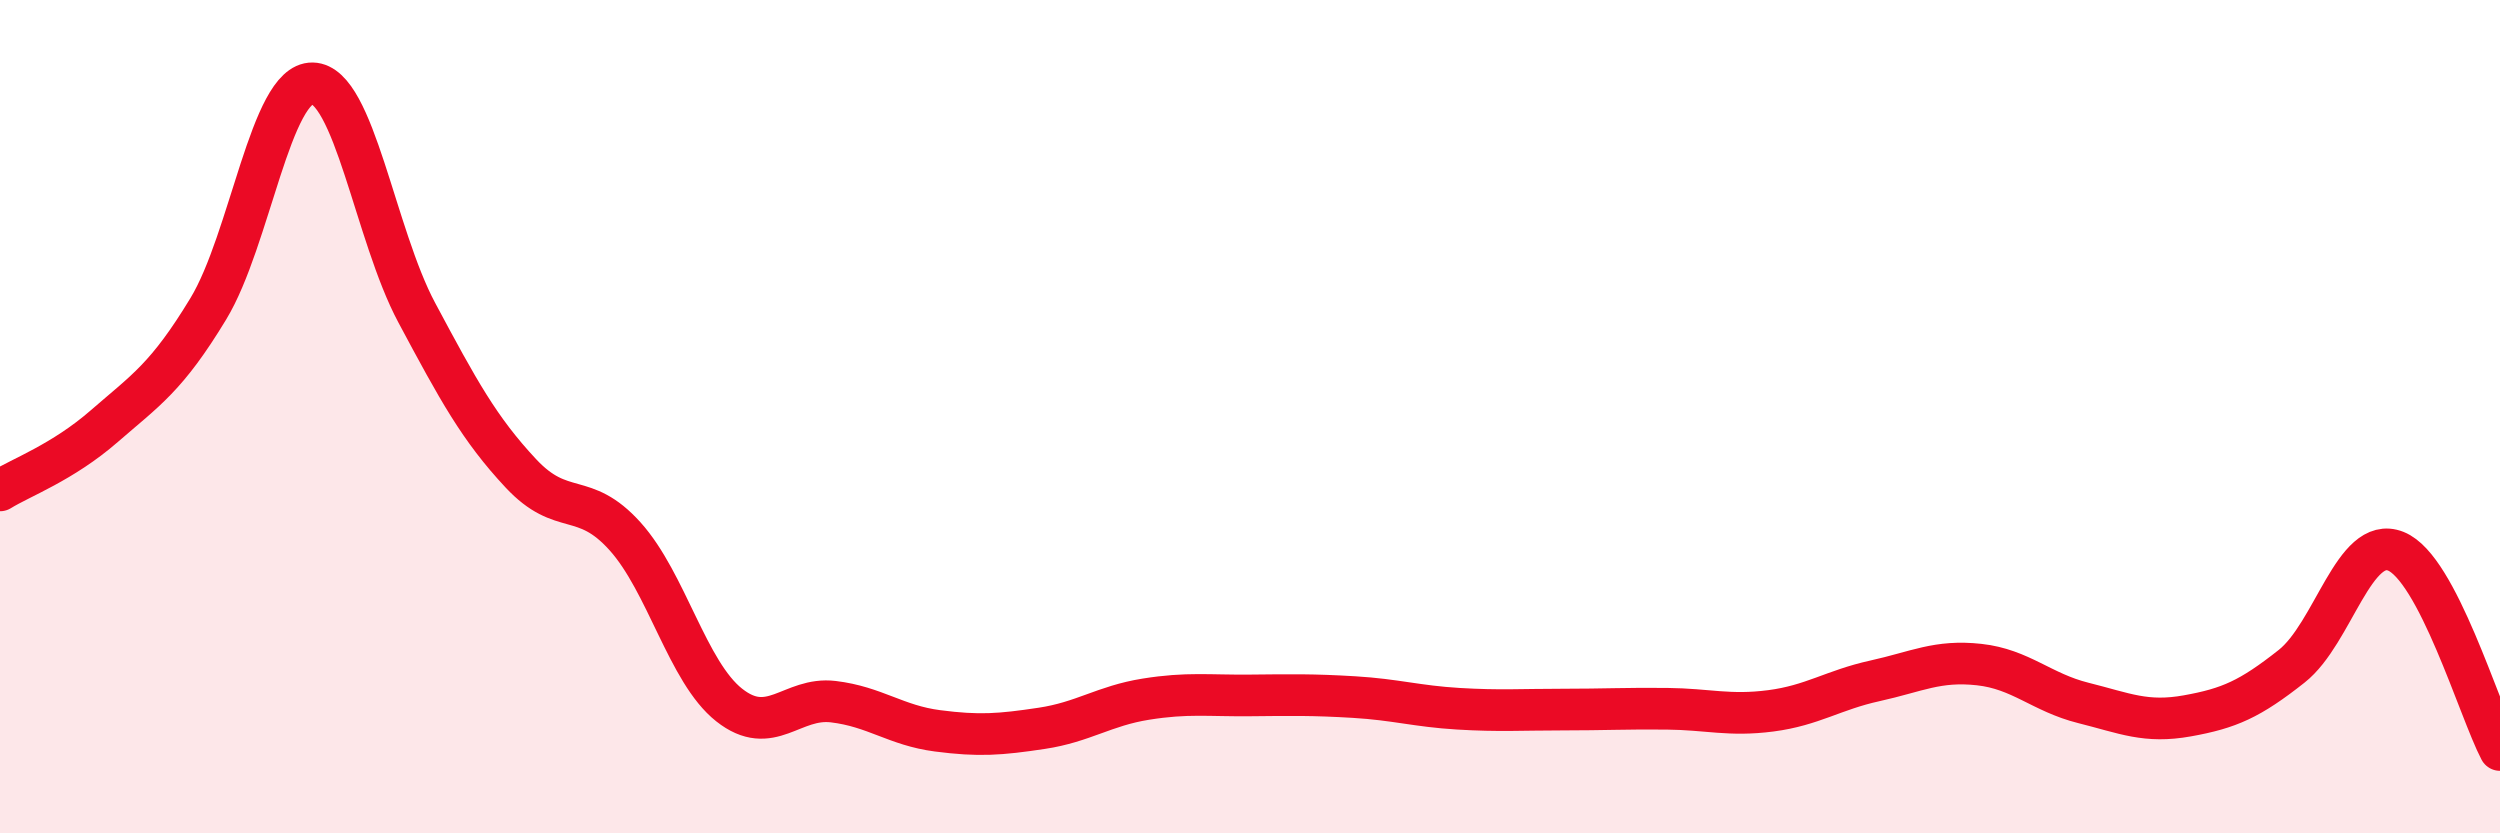
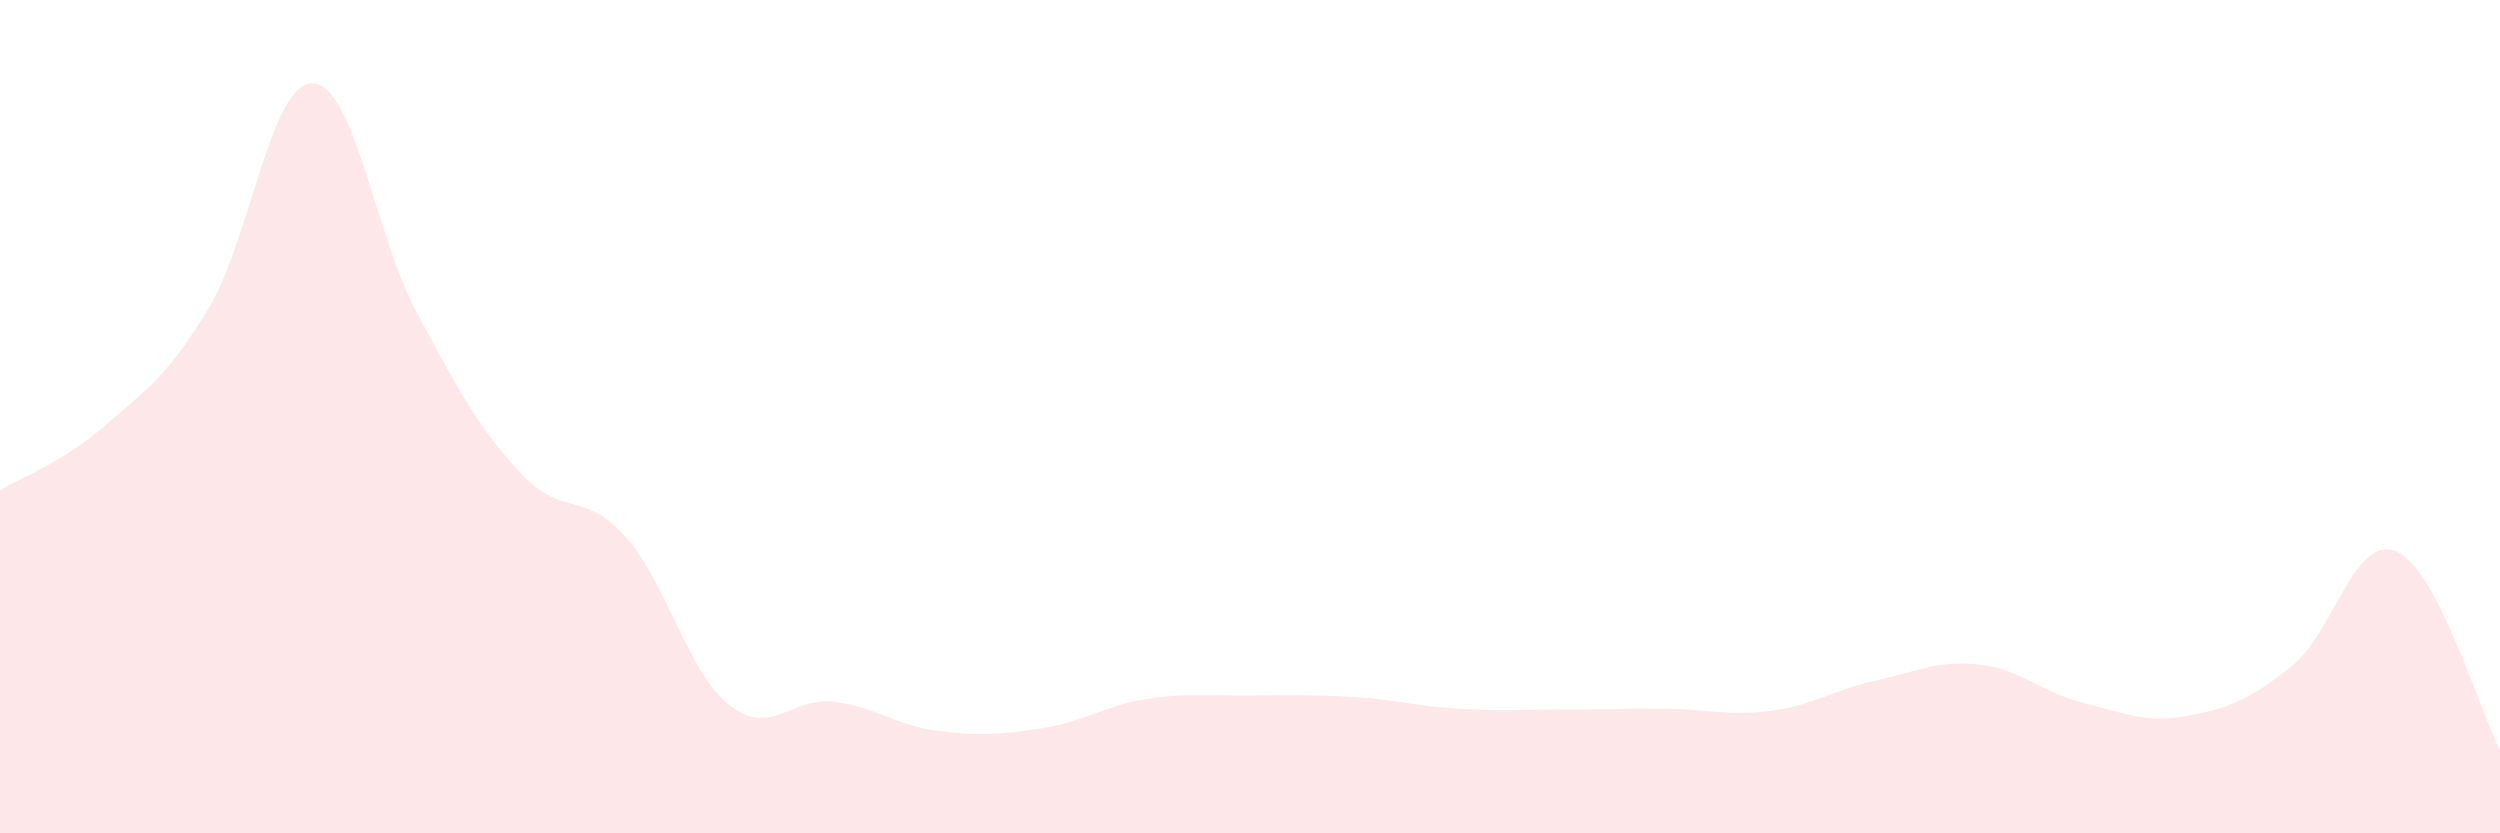
<svg xmlns="http://www.w3.org/2000/svg" width="60" height="20" viewBox="0 0 60 20">
  <path d="M 0,11.77 C 0.5,11.46 1.5,11.1 2.5,10.23 C 3.5,9.36 4,9.06 5,7.41 C 6,5.76 6.5,1.98 7.5,2 C 8.5,2.02 9,5.63 10,7.5 C 11,9.37 11.5,10.29 12.5,11.36 C 13.5,12.43 14,11.76 15,12.87 C 16,13.98 16.5,16.13 17.5,16.92 C 18.5,17.71 19,16.72 20,16.84 C 21,16.96 21.5,17.41 22.5,17.54 C 23.5,17.67 24,17.63 25,17.48 C 26,17.33 26.5,16.94 27.5,16.78 C 28.5,16.62 29,16.7 30,16.69 C 31,16.68 31.5,16.67 32.5,16.73 C 33.5,16.79 34,16.95 35,17.01 C 36,17.07 36.5,17.03 37.5,17.03 C 38.5,17.03 39,17 40,17.01 C 41,17.02 41.5,17.19 42.5,17.06 C 43.5,16.93 44,16.56 45,16.34 C 46,16.12 46.5,15.84 47.5,15.95 C 48.5,16.06 49,16.62 50,16.87 C 51,17.12 51.5,17.36 52.5,17.18 C 53.5,17 54,16.78 55,15.99 C 56,15.2 56.5,12.83 57.5,13.23 C 58.5,13.63 59.5,17.05 60,18L60 20L0 20Z" fill="#EB0A25" opacity="0.1" stroke-linecap="round" stroke-linejoin="round" />
-   <path d="M 0,11.77 C 0.5,11.46 1.5,11.1 2.5,10.23 C 3.5,9.36 4,9.06 5,7.41 C 6,5.76 6.5,1.98 7.5,2 C 8.5,2.02 9,5.63 10,7.5 C 11,9.37 11.5,10.29 12.5,11.36 C 13.5,12.43 14,11.76 15,12.87 C 16,13.98 16.5,16.13 17.5,16.92 C 18.5,17.71 19,16.72 20,16.84 C 21,16.96 21.5,17.41 22.5,17.54 C 23.5,17.67 24,17.63 25,17.48 C 26,17.33 26.5,16.94 27.5,16.78 C 28.5,16.62 29,16.7 30,16.69 C 31,16.68 31.5,16.67 32.5,16.73 C 33.5,16.79 34,16.95 35,17.01 C 36,17.07 36.5,17.03 37.5,17.03 C 38.5,17.03 39,17 40,17.01 C 41,17.02 41.5,17.19 42.5,17.06 C 43.5,16.93 44,16.56 45,16.34 C 46,16.12 46.5,15.84 47.5,15.95 C 48.5,16.06 49,16.62 50,16.87 C 51,17.12 51.5,17.36 52.5,17.18 C 53.5,17 54,16.78 55,15.99 C 56,15.2 56.5,12.83 57.5,13.23 C 58.5,13.63 59.5,17.05 60,18" stroke="#EB0A25" stroke-width="1" fill="none" stroke-linecap="round" stroke-linejoin="round" />
</svg>